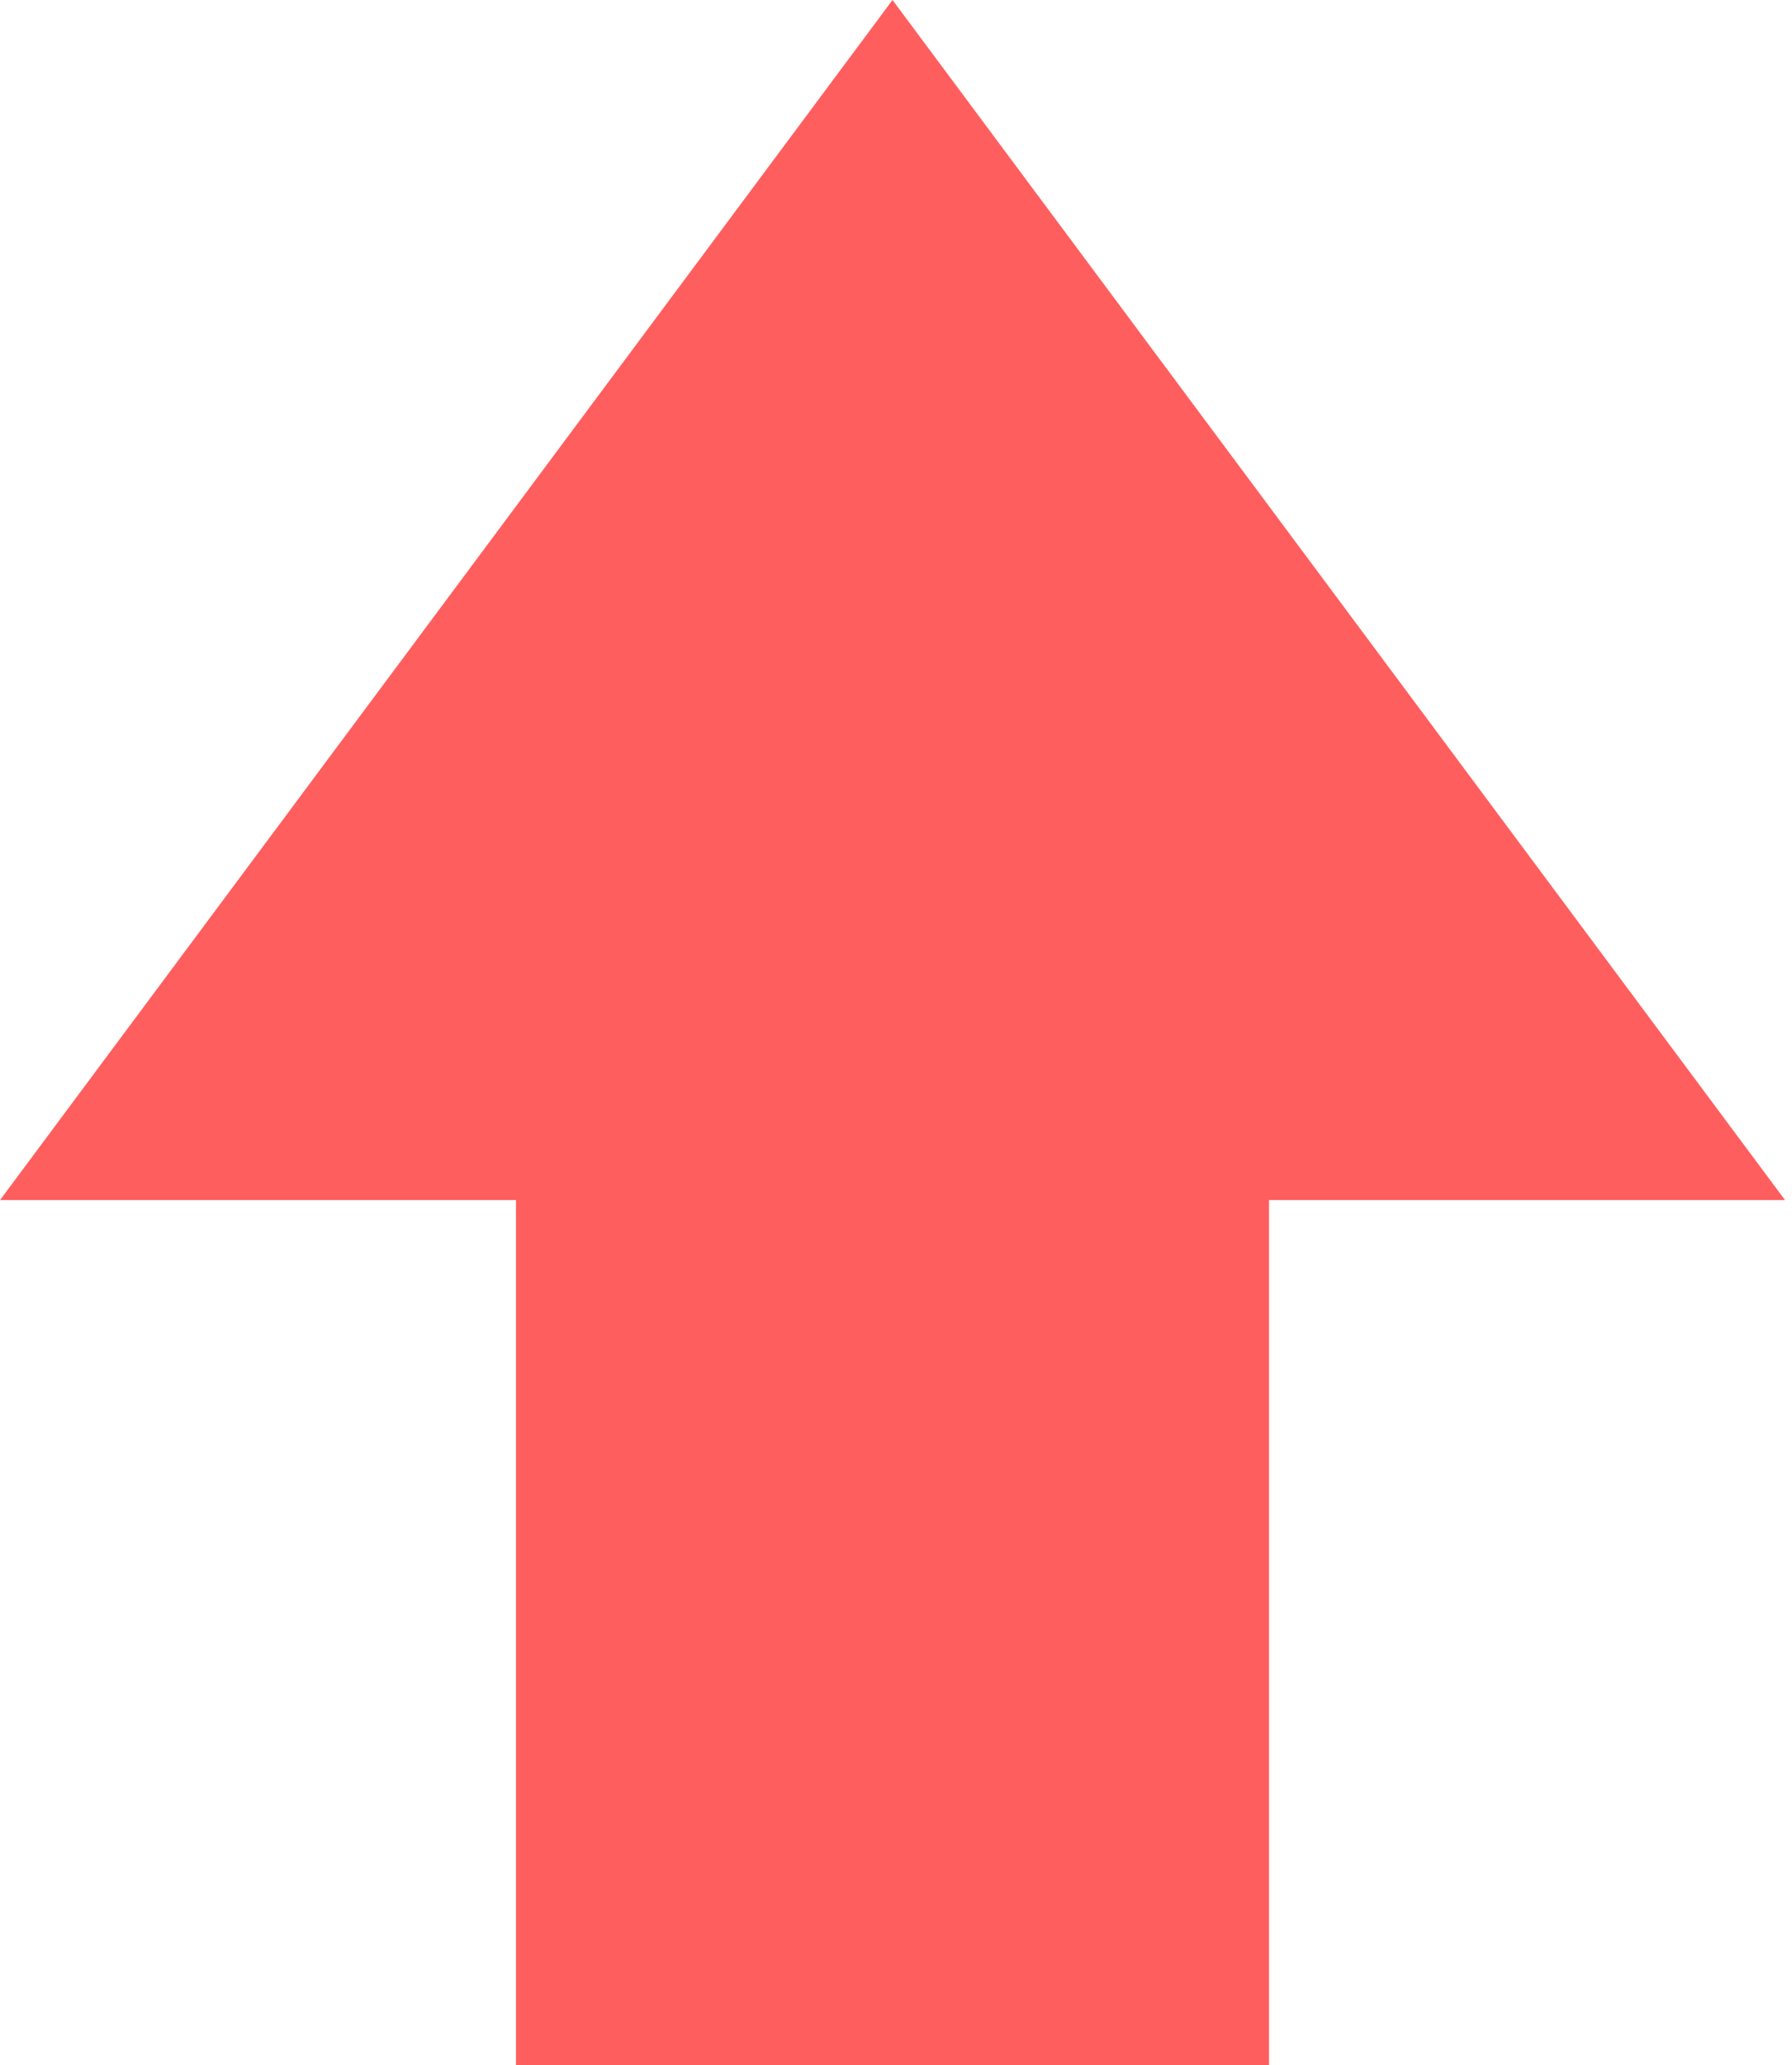
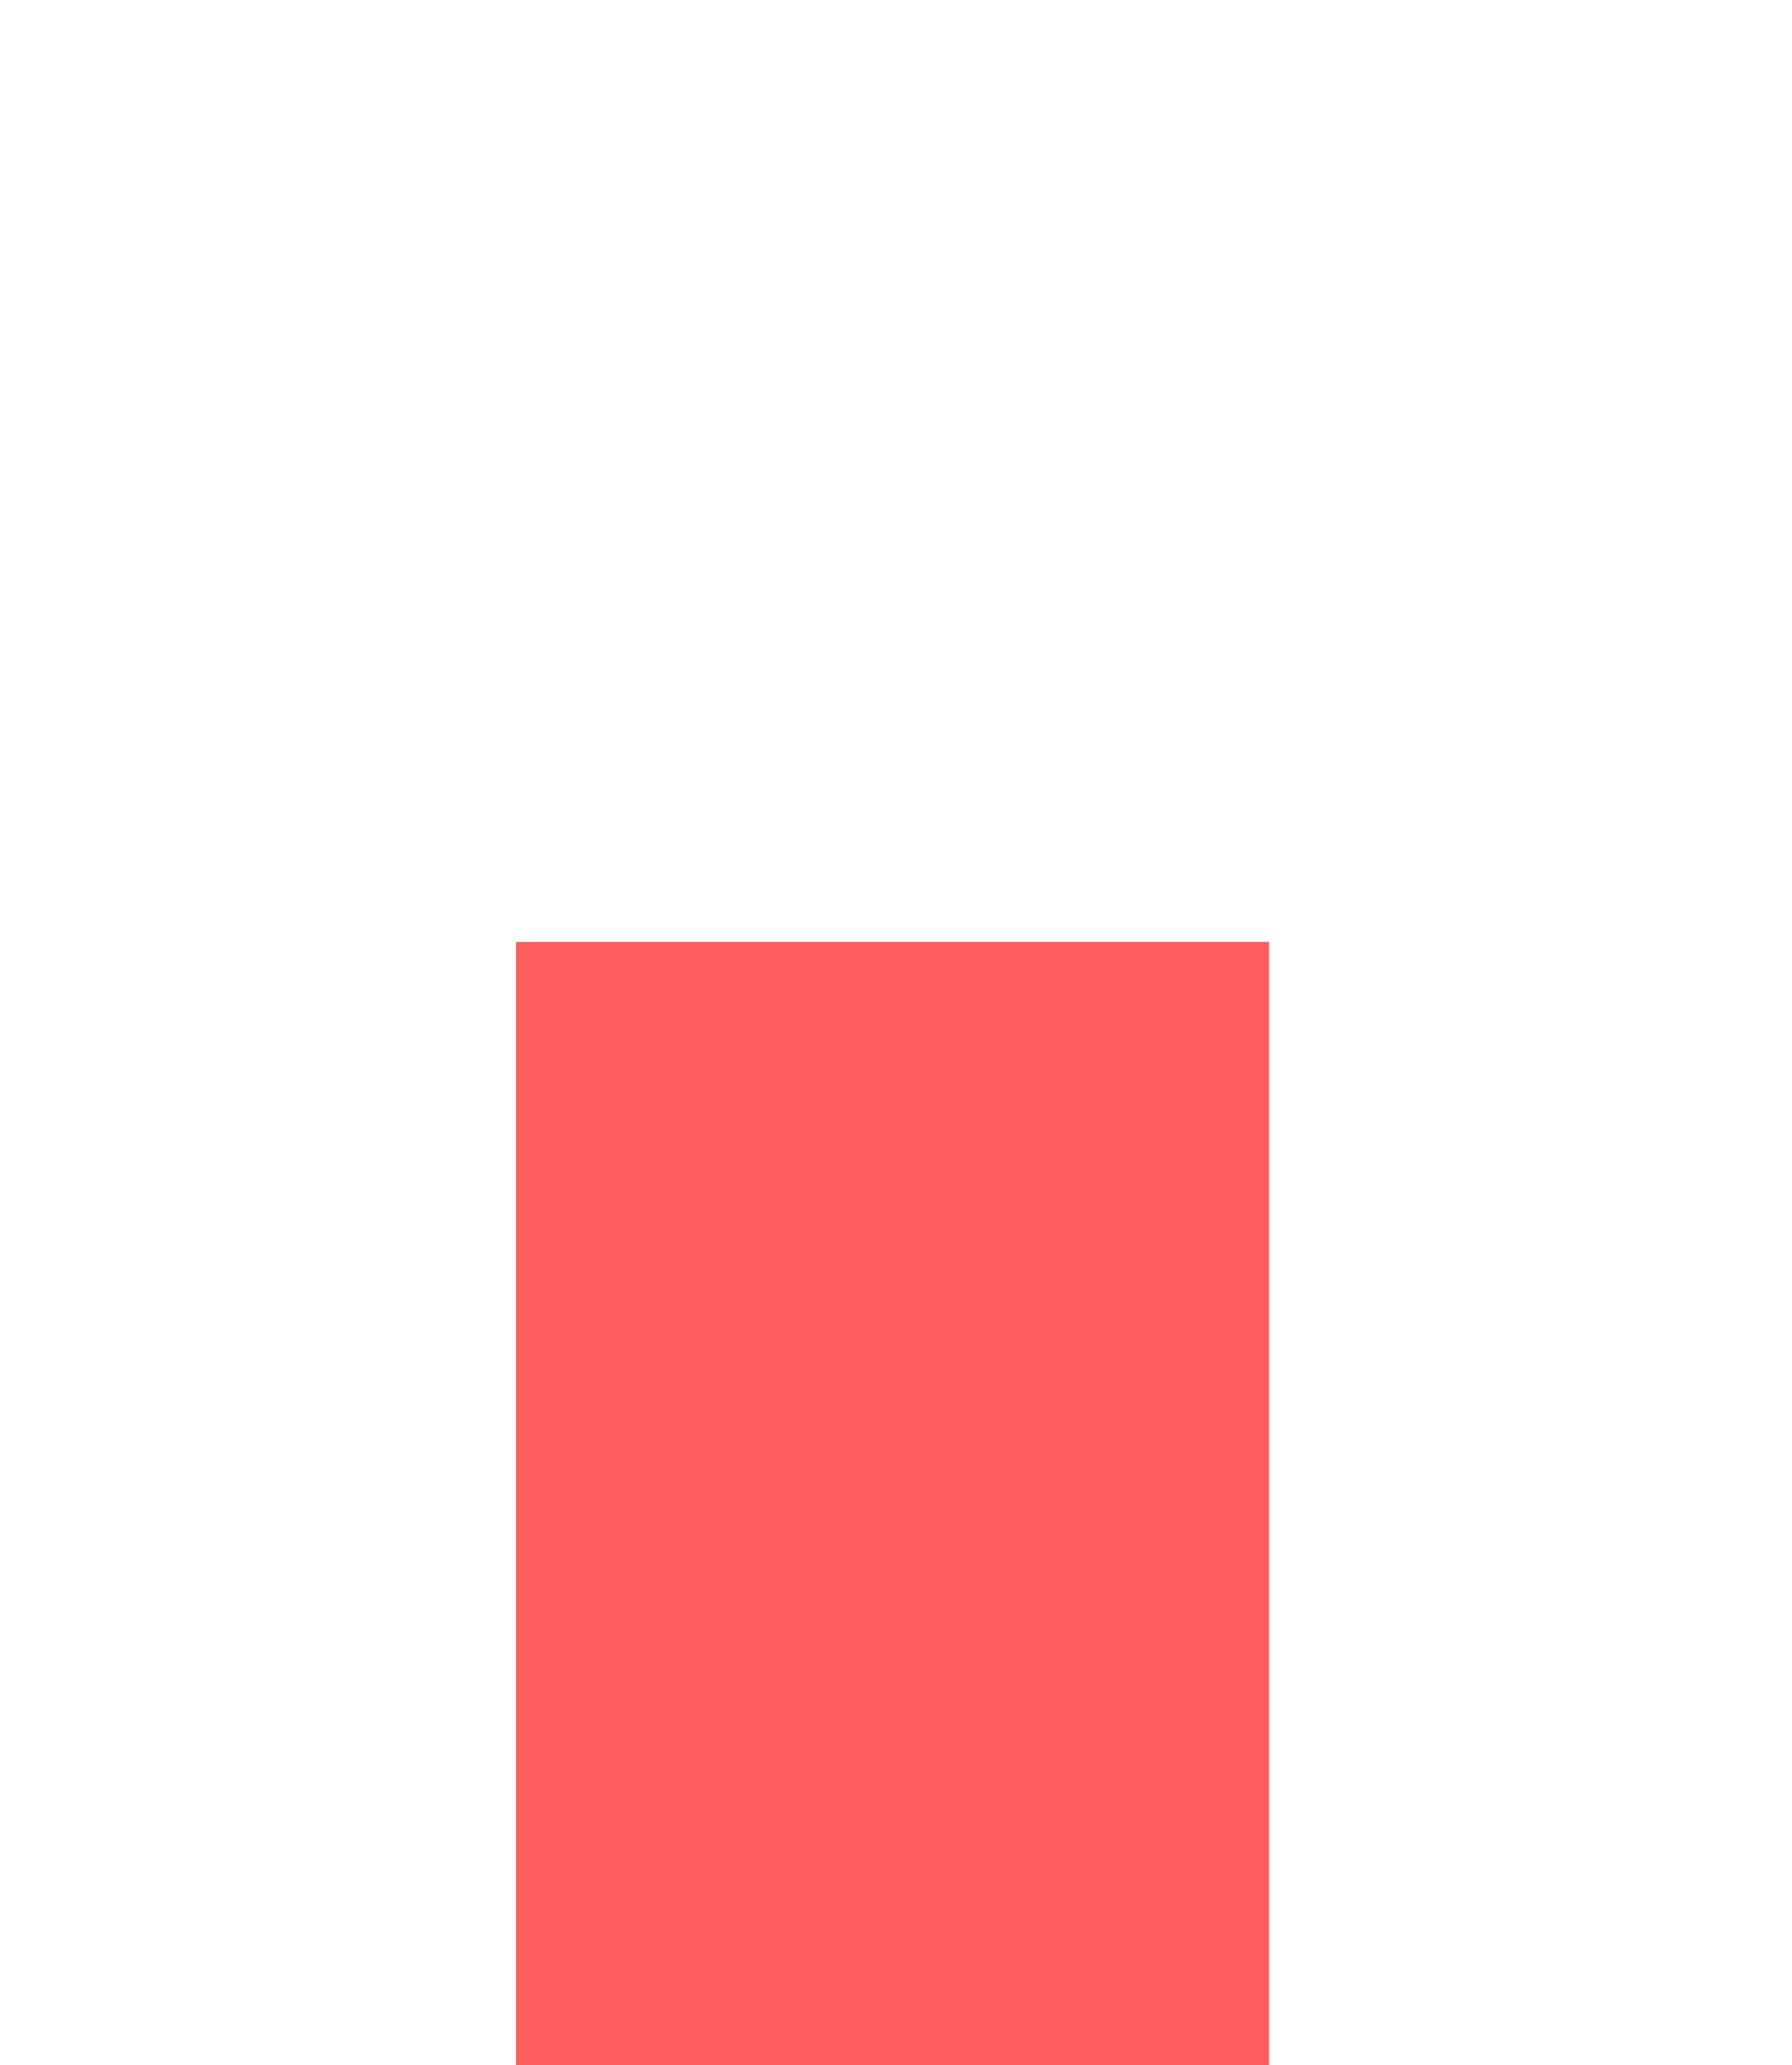
<svg xmlns="http://www.w3.org/2000/svg" version="1.1" id="Layer_1" x="0px" y="0px" viewBox="0 0 25.7 29.6" style="enable-background:new 0 0 25.7 29.6;" xml:space="preserve">
  <style type="text/css">
	.st0{fill:#FF5E5E;}
</style>
  <rect x="7.4" y="13.5" class="st0" width="10.8" height="16.2" />
-   <path class="st0" d="M12.8,0l12.8,17.2H0L12.8,0z" />
</svg>